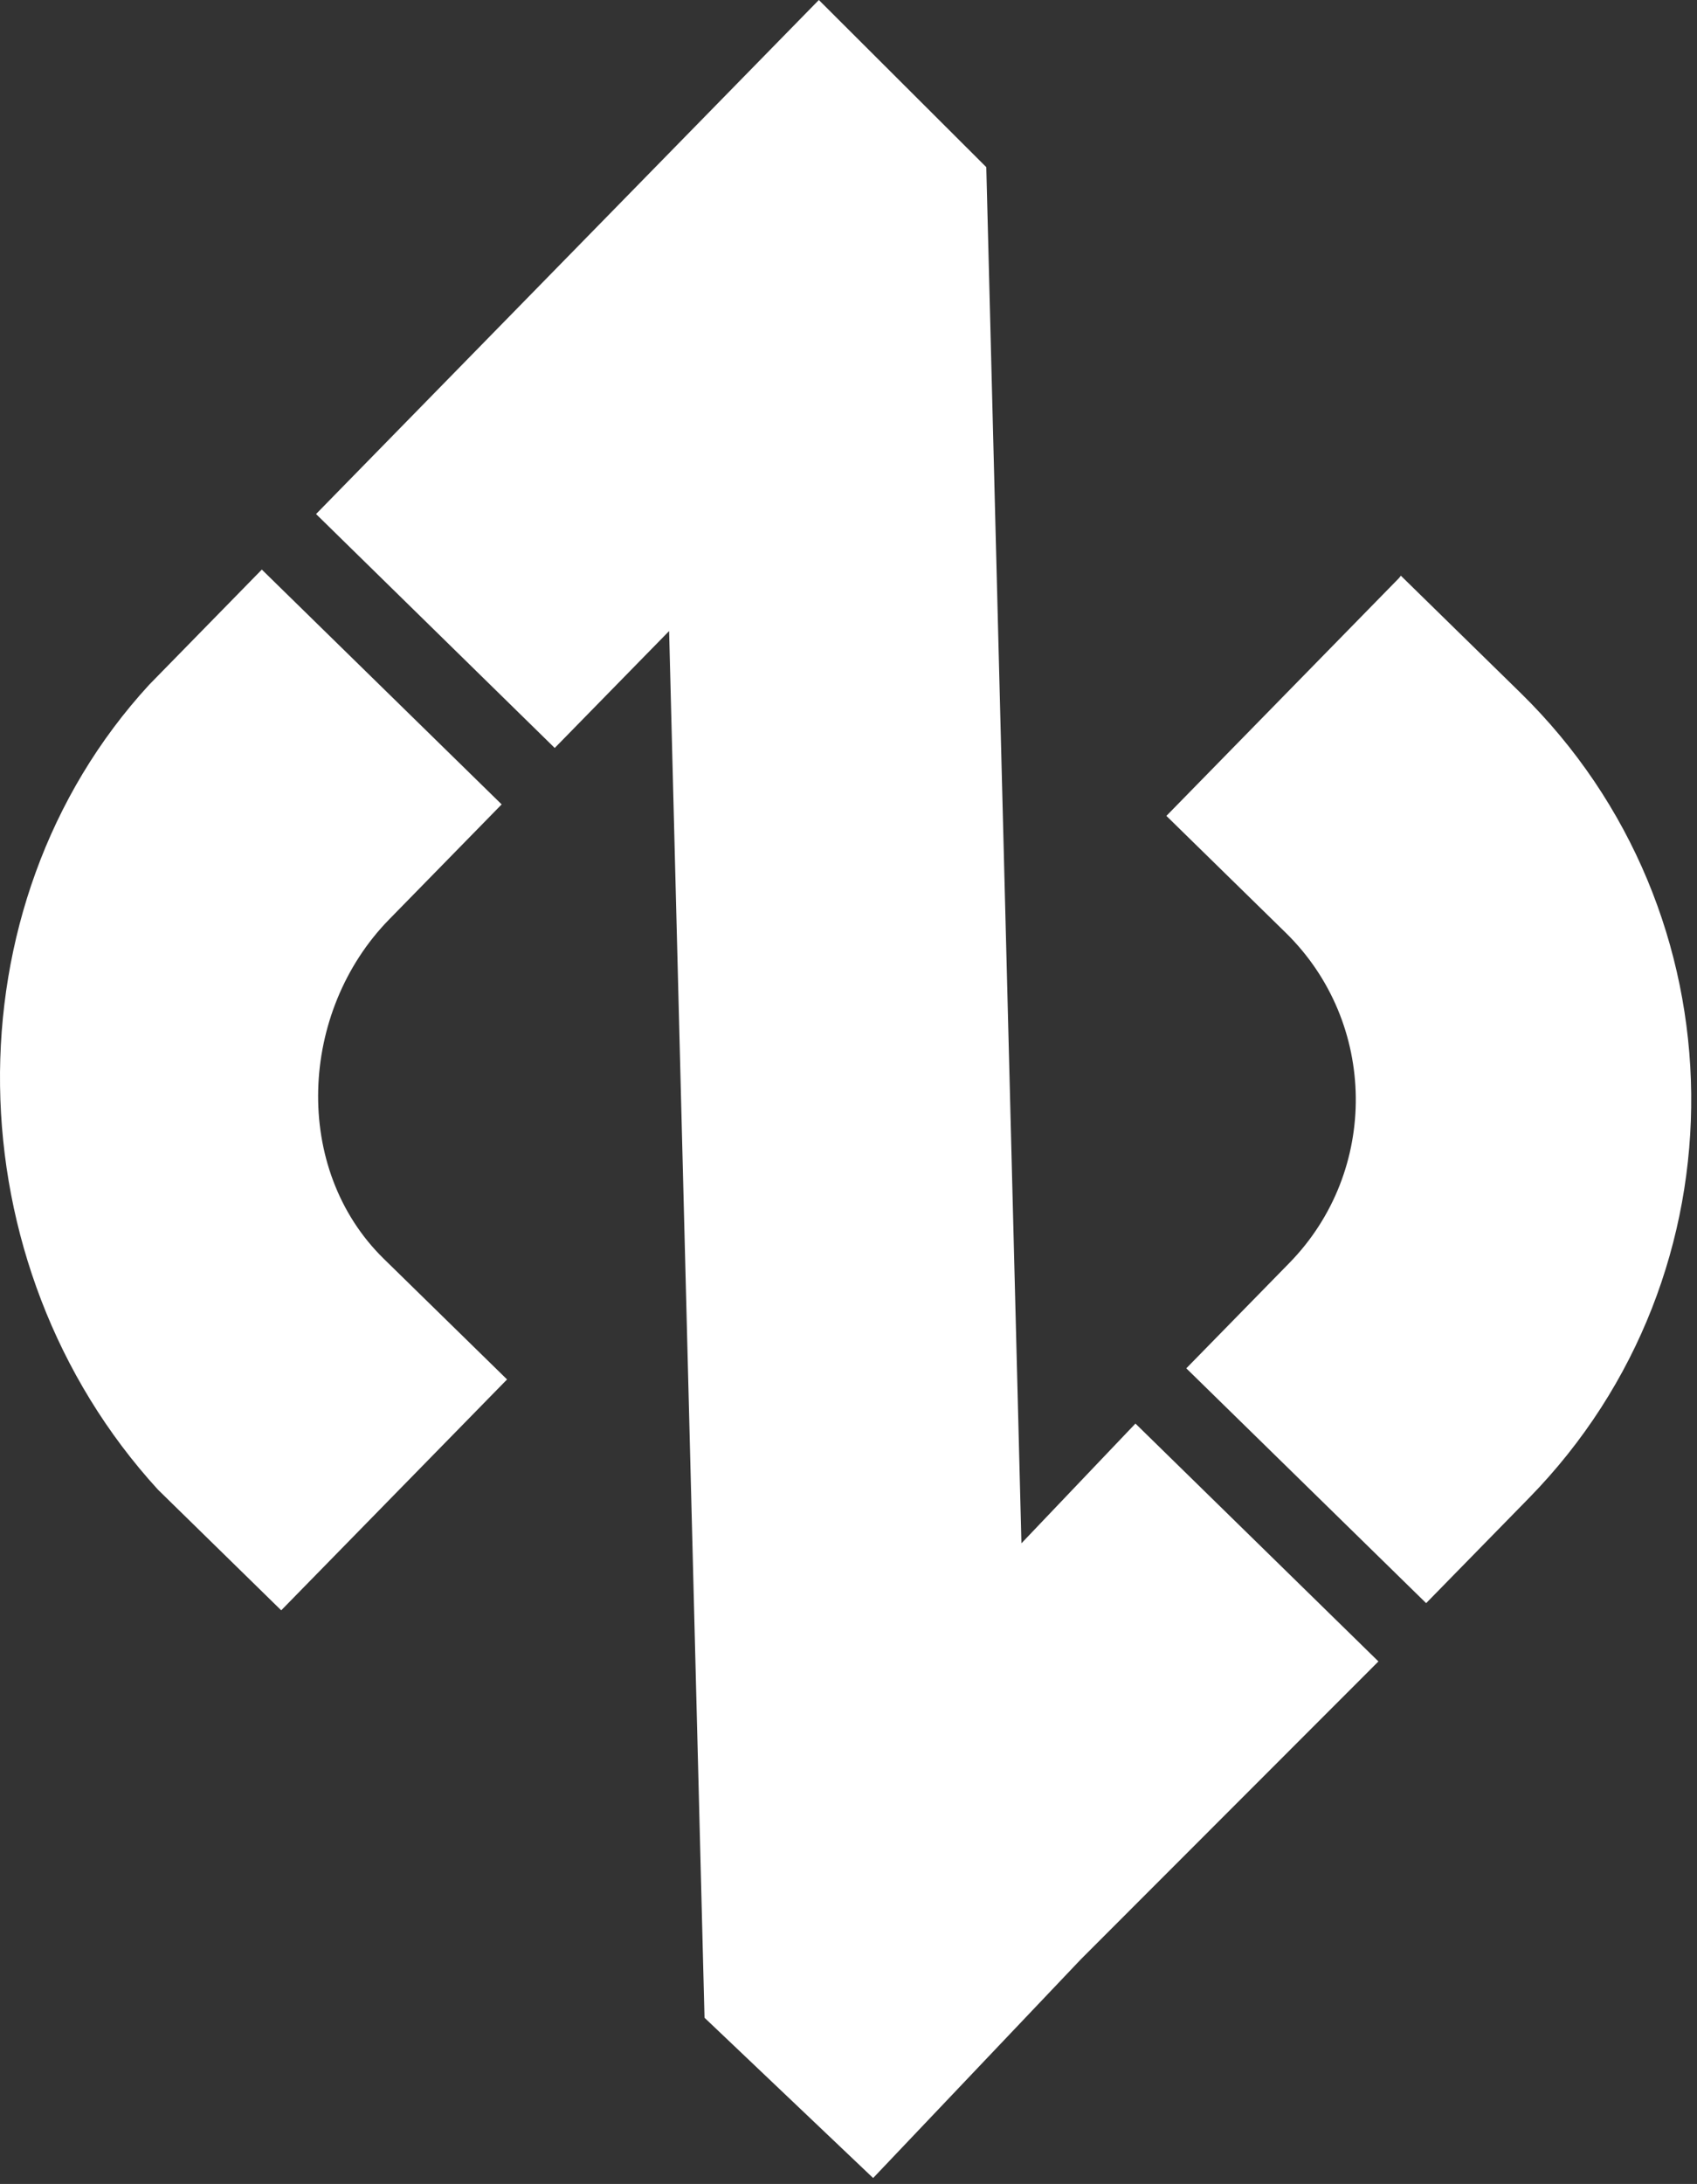
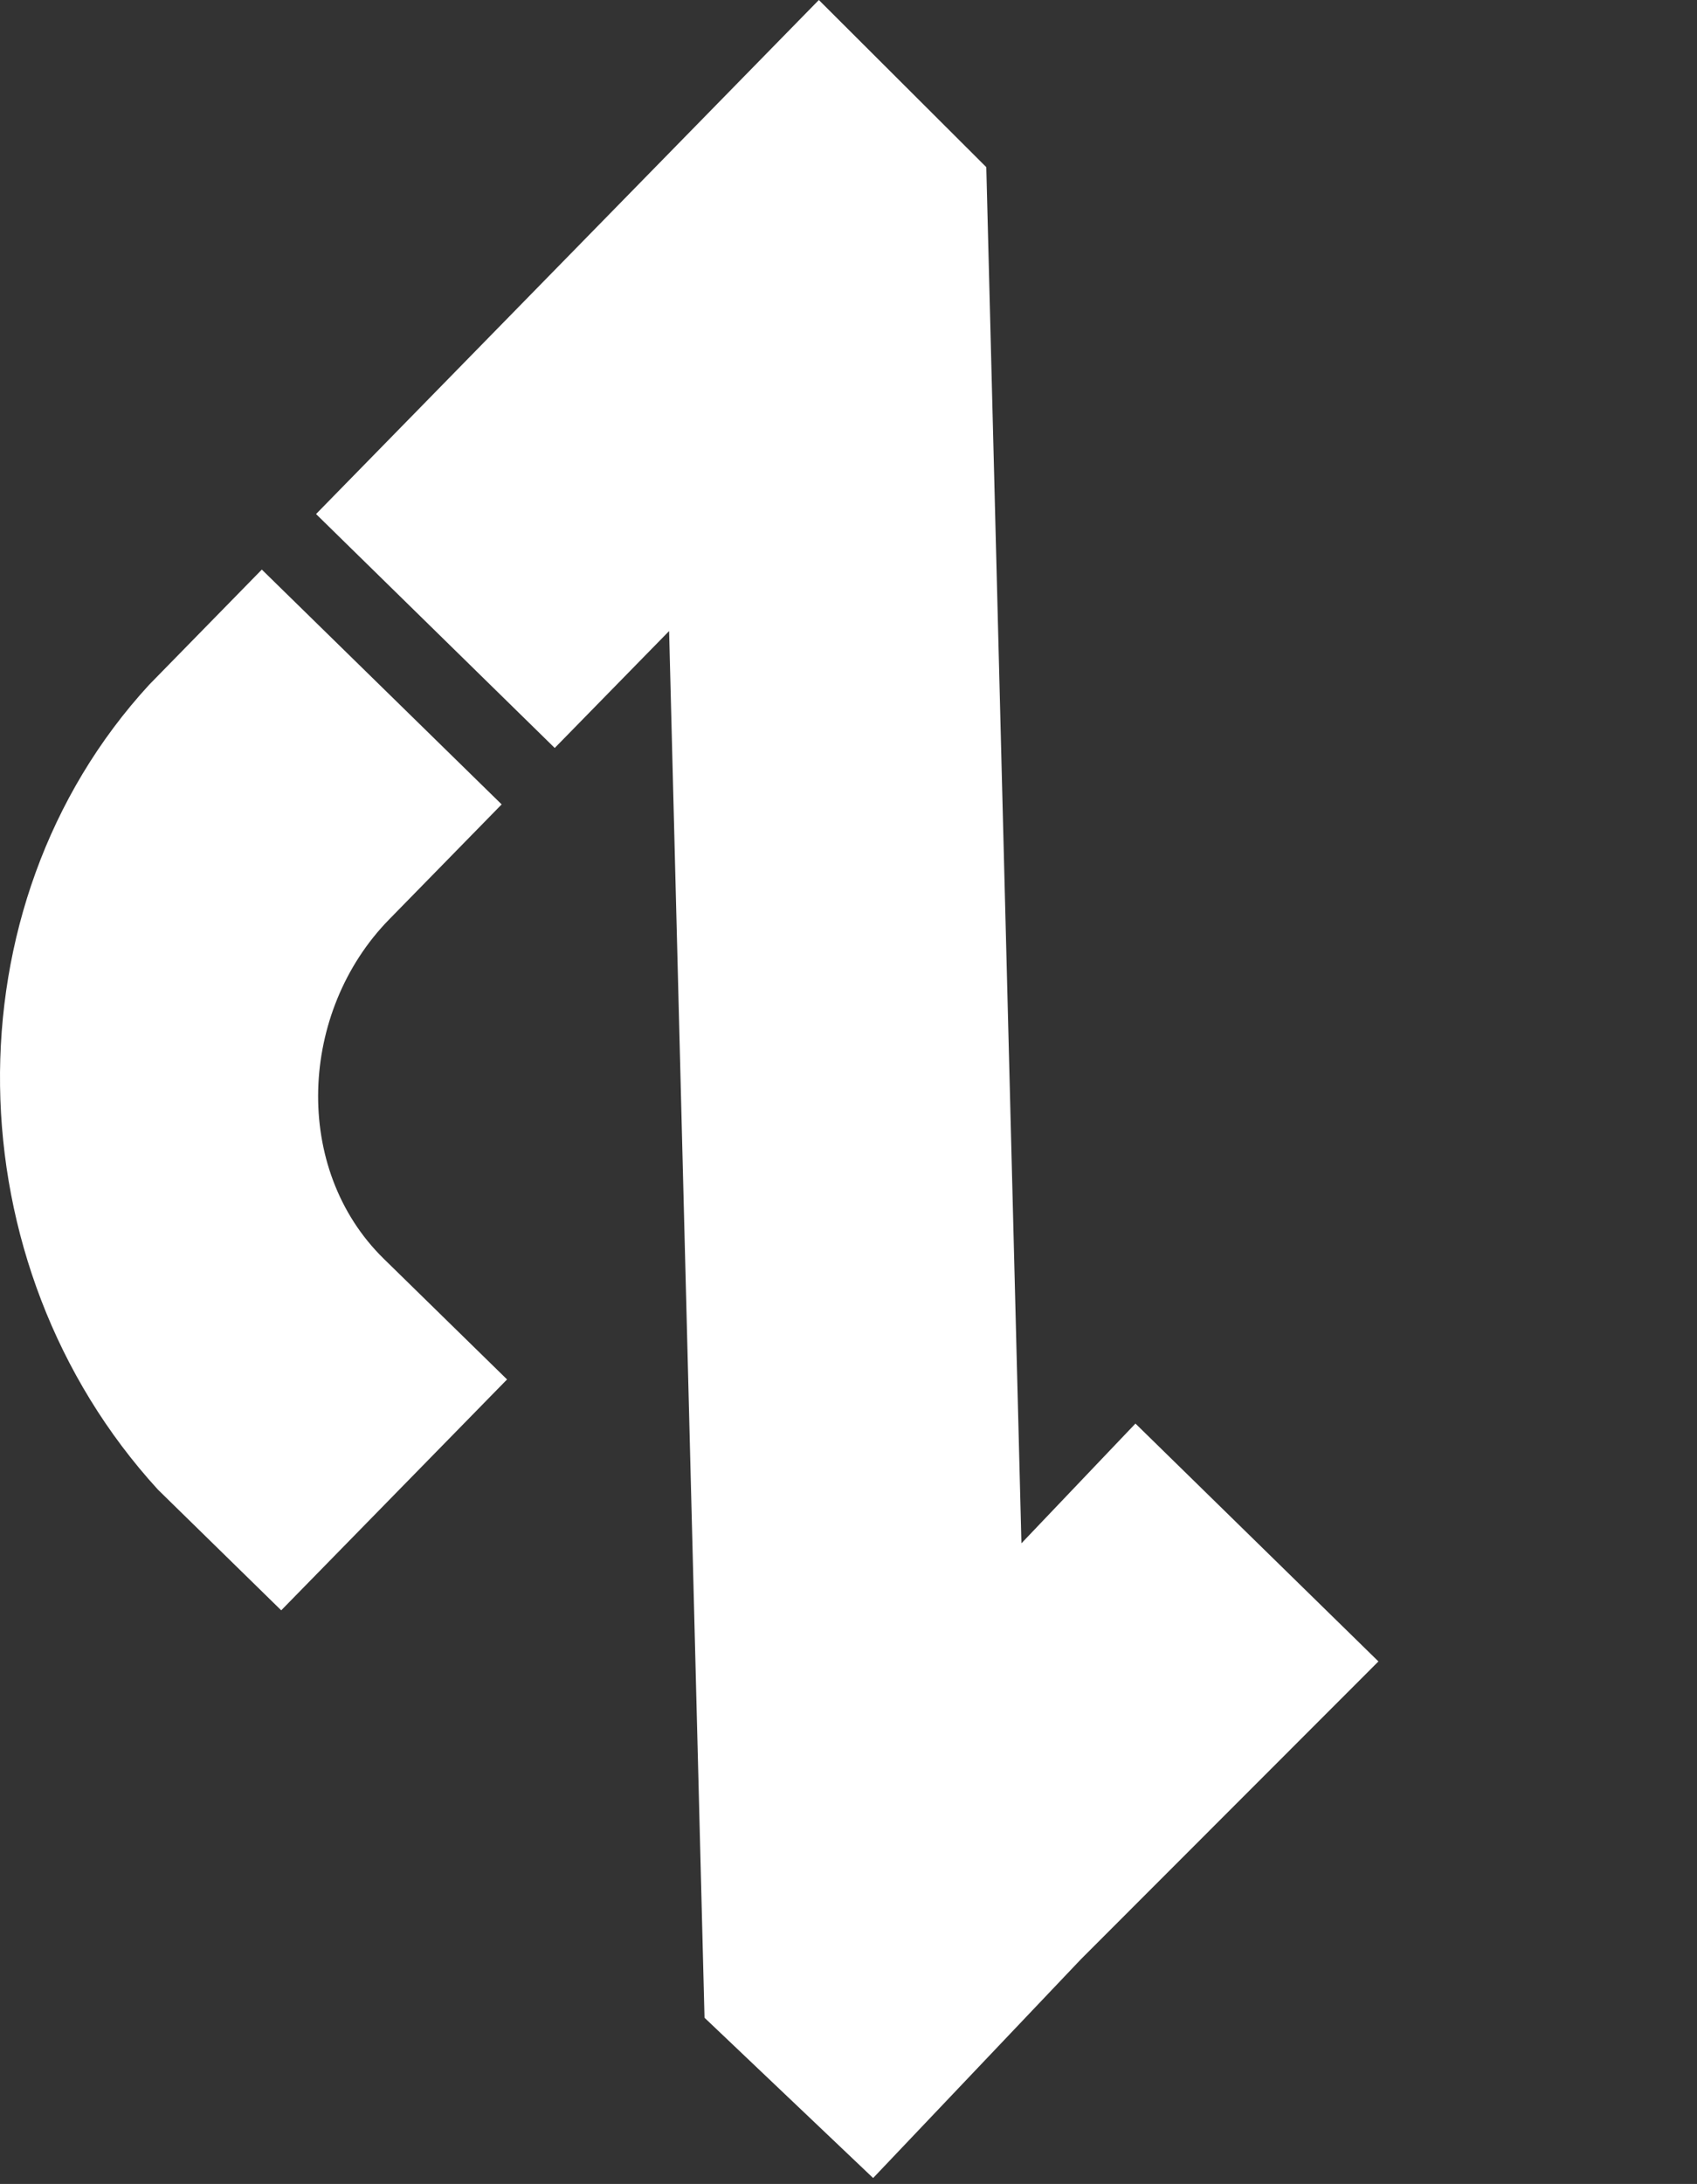
<svg xmlns="http://www.w3.org/2000/svg" width="220" height="283" viewBox="0 0 220 283" fill="none">
  <rect x="0" y="0" width="220" height="283" fill="#333333" stroke="none" />
  <path d="M113.193 282.234L140.129 253.886L178.7 215.293L147.2 184.469L132.419 199.987L127.863 21.659L106.156 0L40.973 66.611L71.915 96.924L86.744 81.772L91.334 261.464L113.193 282.234Z" fill="white" />
  <path d="M49.756 163.119C37.831 151.448 38.772 131.074 50.443 119.147L65.035 104.236L33.943 73.808L19.35 88.718C-7.081 117.457 -6.176 163.894 20.48 193.036L36.457 208.67L65.735 178.751L49.756 163.119Z" fill="white" />
-   <path d="M197.112 89.773L181.61 74.603C181.519 74.708 181.455 74.817 181.355 74.922L151.211 105.725L166.683 120.868C178.609 132.538 178.818 151.737 167.147 163.665L153.792 177.311L184.886 207.74L198.242 194.093C226.692 165.02 226.185 118.221 197.112 89.773Z" fill="white" />
</svg>